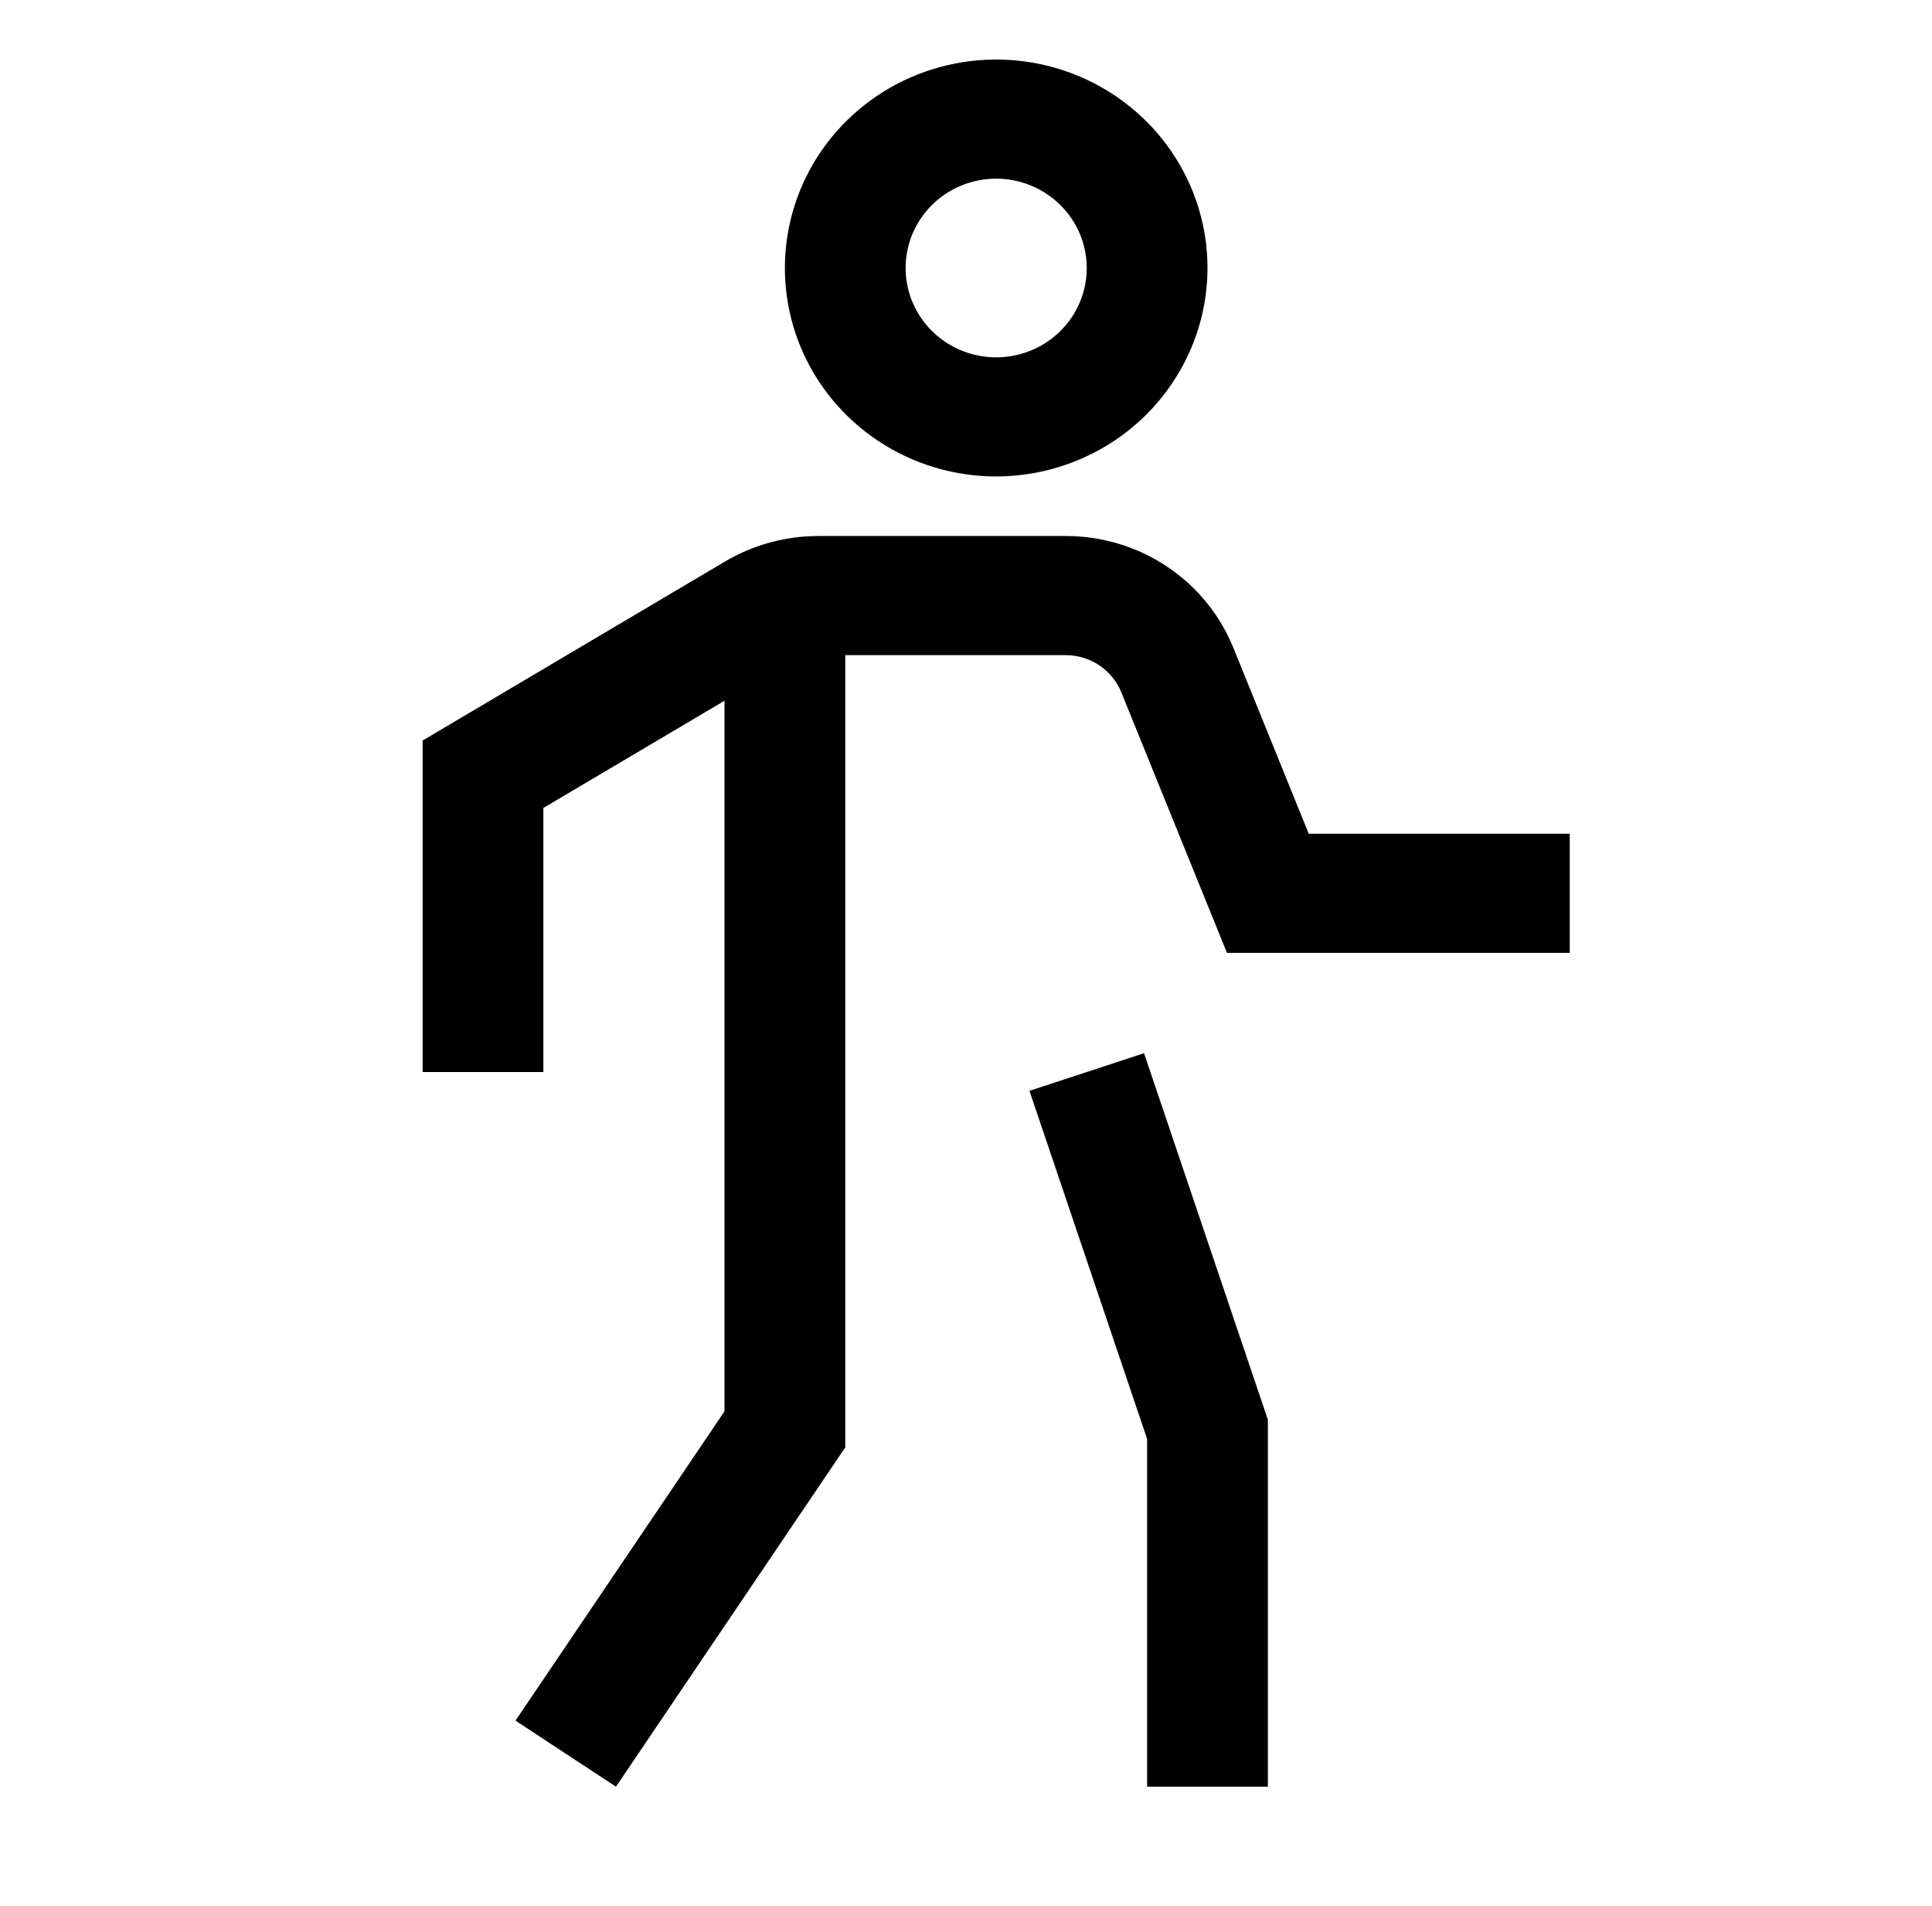
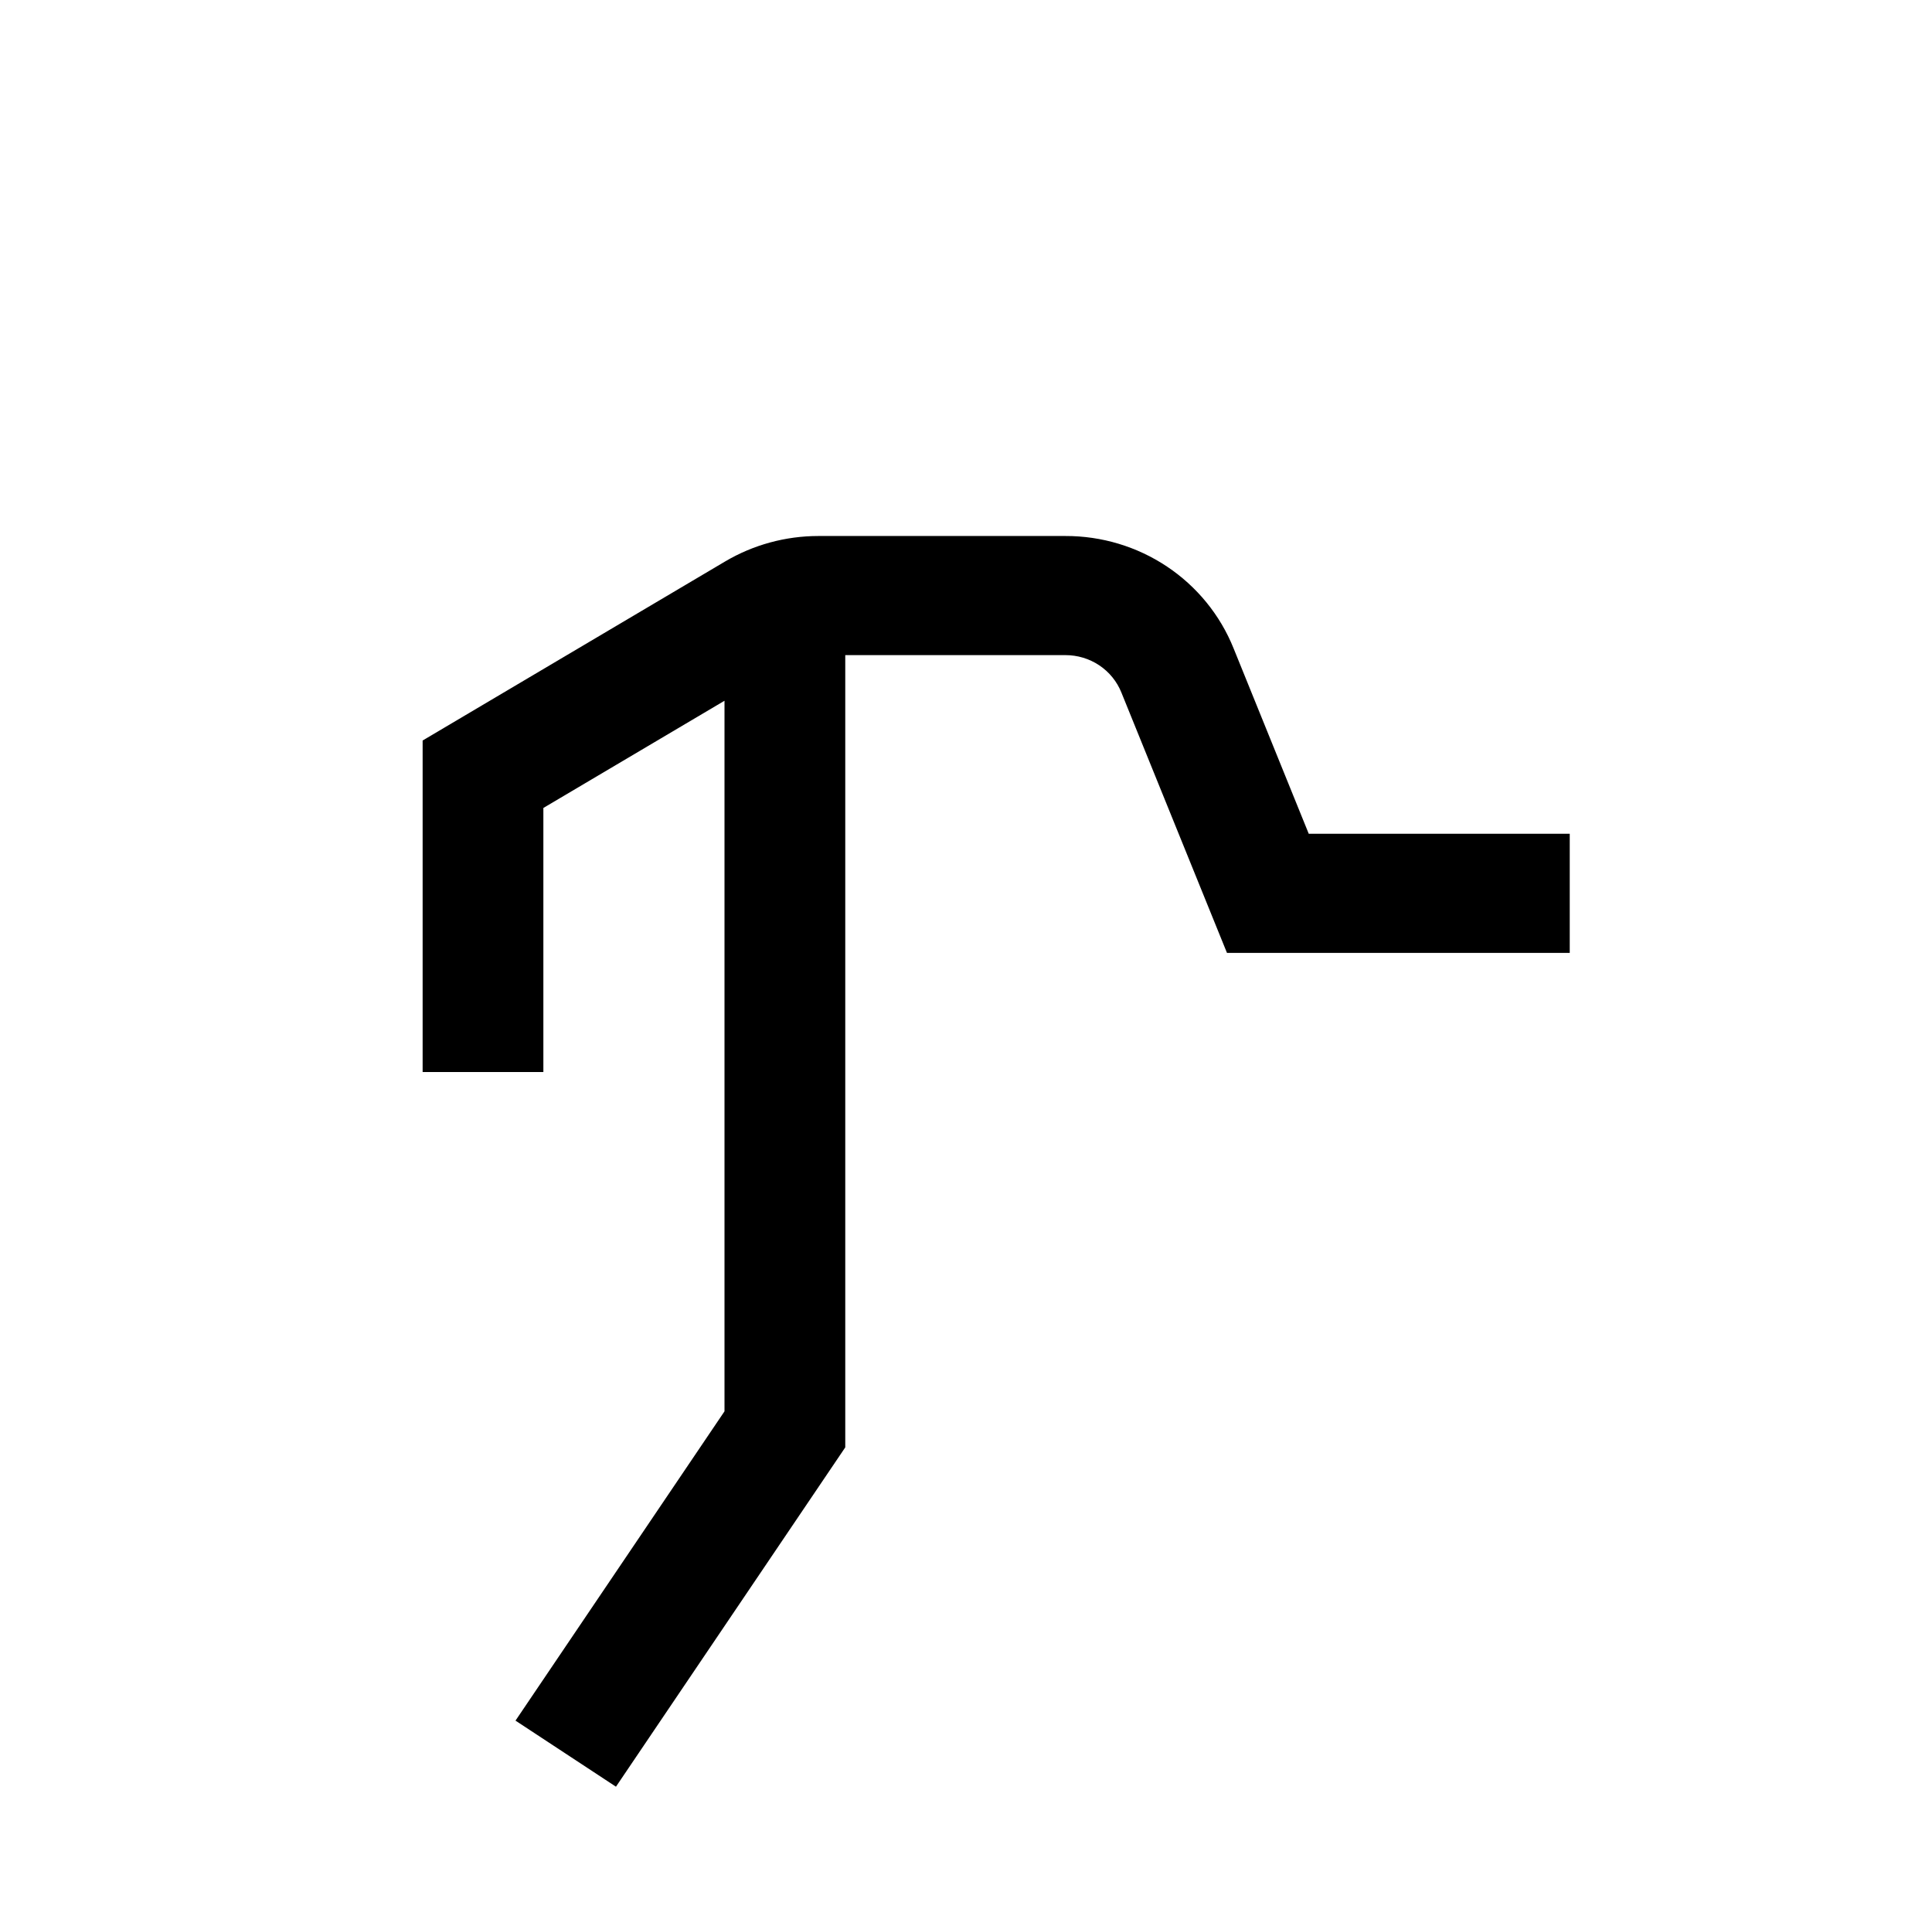
<svg xmlns="http://www.w3.org/2000/svg" width="73" height="72" viewBox="0 0 73 72" fill="none">
  <g clip-path="url(#clip0_31_348)">
    <path d="M49.451 31.5L46.61 24.493C46.105 23.238 45.229 22.162 44.096 21.405C42.962 20.648 41.624 20.246 40.255 20.25H30.921C29.68 20.25 28.462 20.583 27.398 21.212L15.969 27.976V40.5H20.531V30.524L27.375 26.474V53.319L19.478 65.004L23.274 67.5L31.938 54.681V24.75H40.255C40.711 24.749 41.157 24.883 41.535 25.135C41.913 25.388 42.205 25.747 42.372 26.165L46.361 36H59.312V31.5H49.451Z" fill="black" />
-     <path d="M38.898 41.211L43.344 54.365V67.5H47.906V53.636L43.227 39.789L38.898 41.211Z" fill="black" />
-     <path d="M37.641 18C36.062 18 34.518 17.538 33.205 16.673C31.892 15.807 30.868 14.578 30.264 13.139C29.66 11.7 29.502 10.116 29.81 8.589C30.118 7.061 30.878 5.658 31.995 4.557C33.111 3.455 34.534 2.705 36.083 2.401C37.632 2.097 39.237 2.253 40.696 2.849C42.155 3.445 43.402 4.455 44.279 5.75C45.157 7.045 45.625 8.567 45.625 10.125C45.623 12.213 44.78 14.214 43.284 15.691C41.787 17.167 39.757 17.997 37.641 18ZM37.641 6.75C36.964 6.75 36.302 6.948 35.739 7.319C35.177 7.69 34.738 8.217 34.479 8.833C34.22 9.45 34.153 10.129 34.285 10.783C34.416 11.438 34.742 12.04 35.221 12.511C35.7 12.983 36.309 13.305 36.973 13.435C37.637 13.565 38.325 13.498 38.95 13.243C39.575 12.988 40.11 12.555 40.486 12C40.862 11.445 41.062 10.793 41.062 10.125C41.062 9.23 40.701 8.372 40.059 7.74C39.418 7.107 38.548 6.751 37.641 6.75Z" fill="black" />
  </g>
  <defs>
    <clipPath id="clip0_31_348">
      <rect width="73" height="72" fill="white" />
    </clipPath>
  </defs>
</svg>